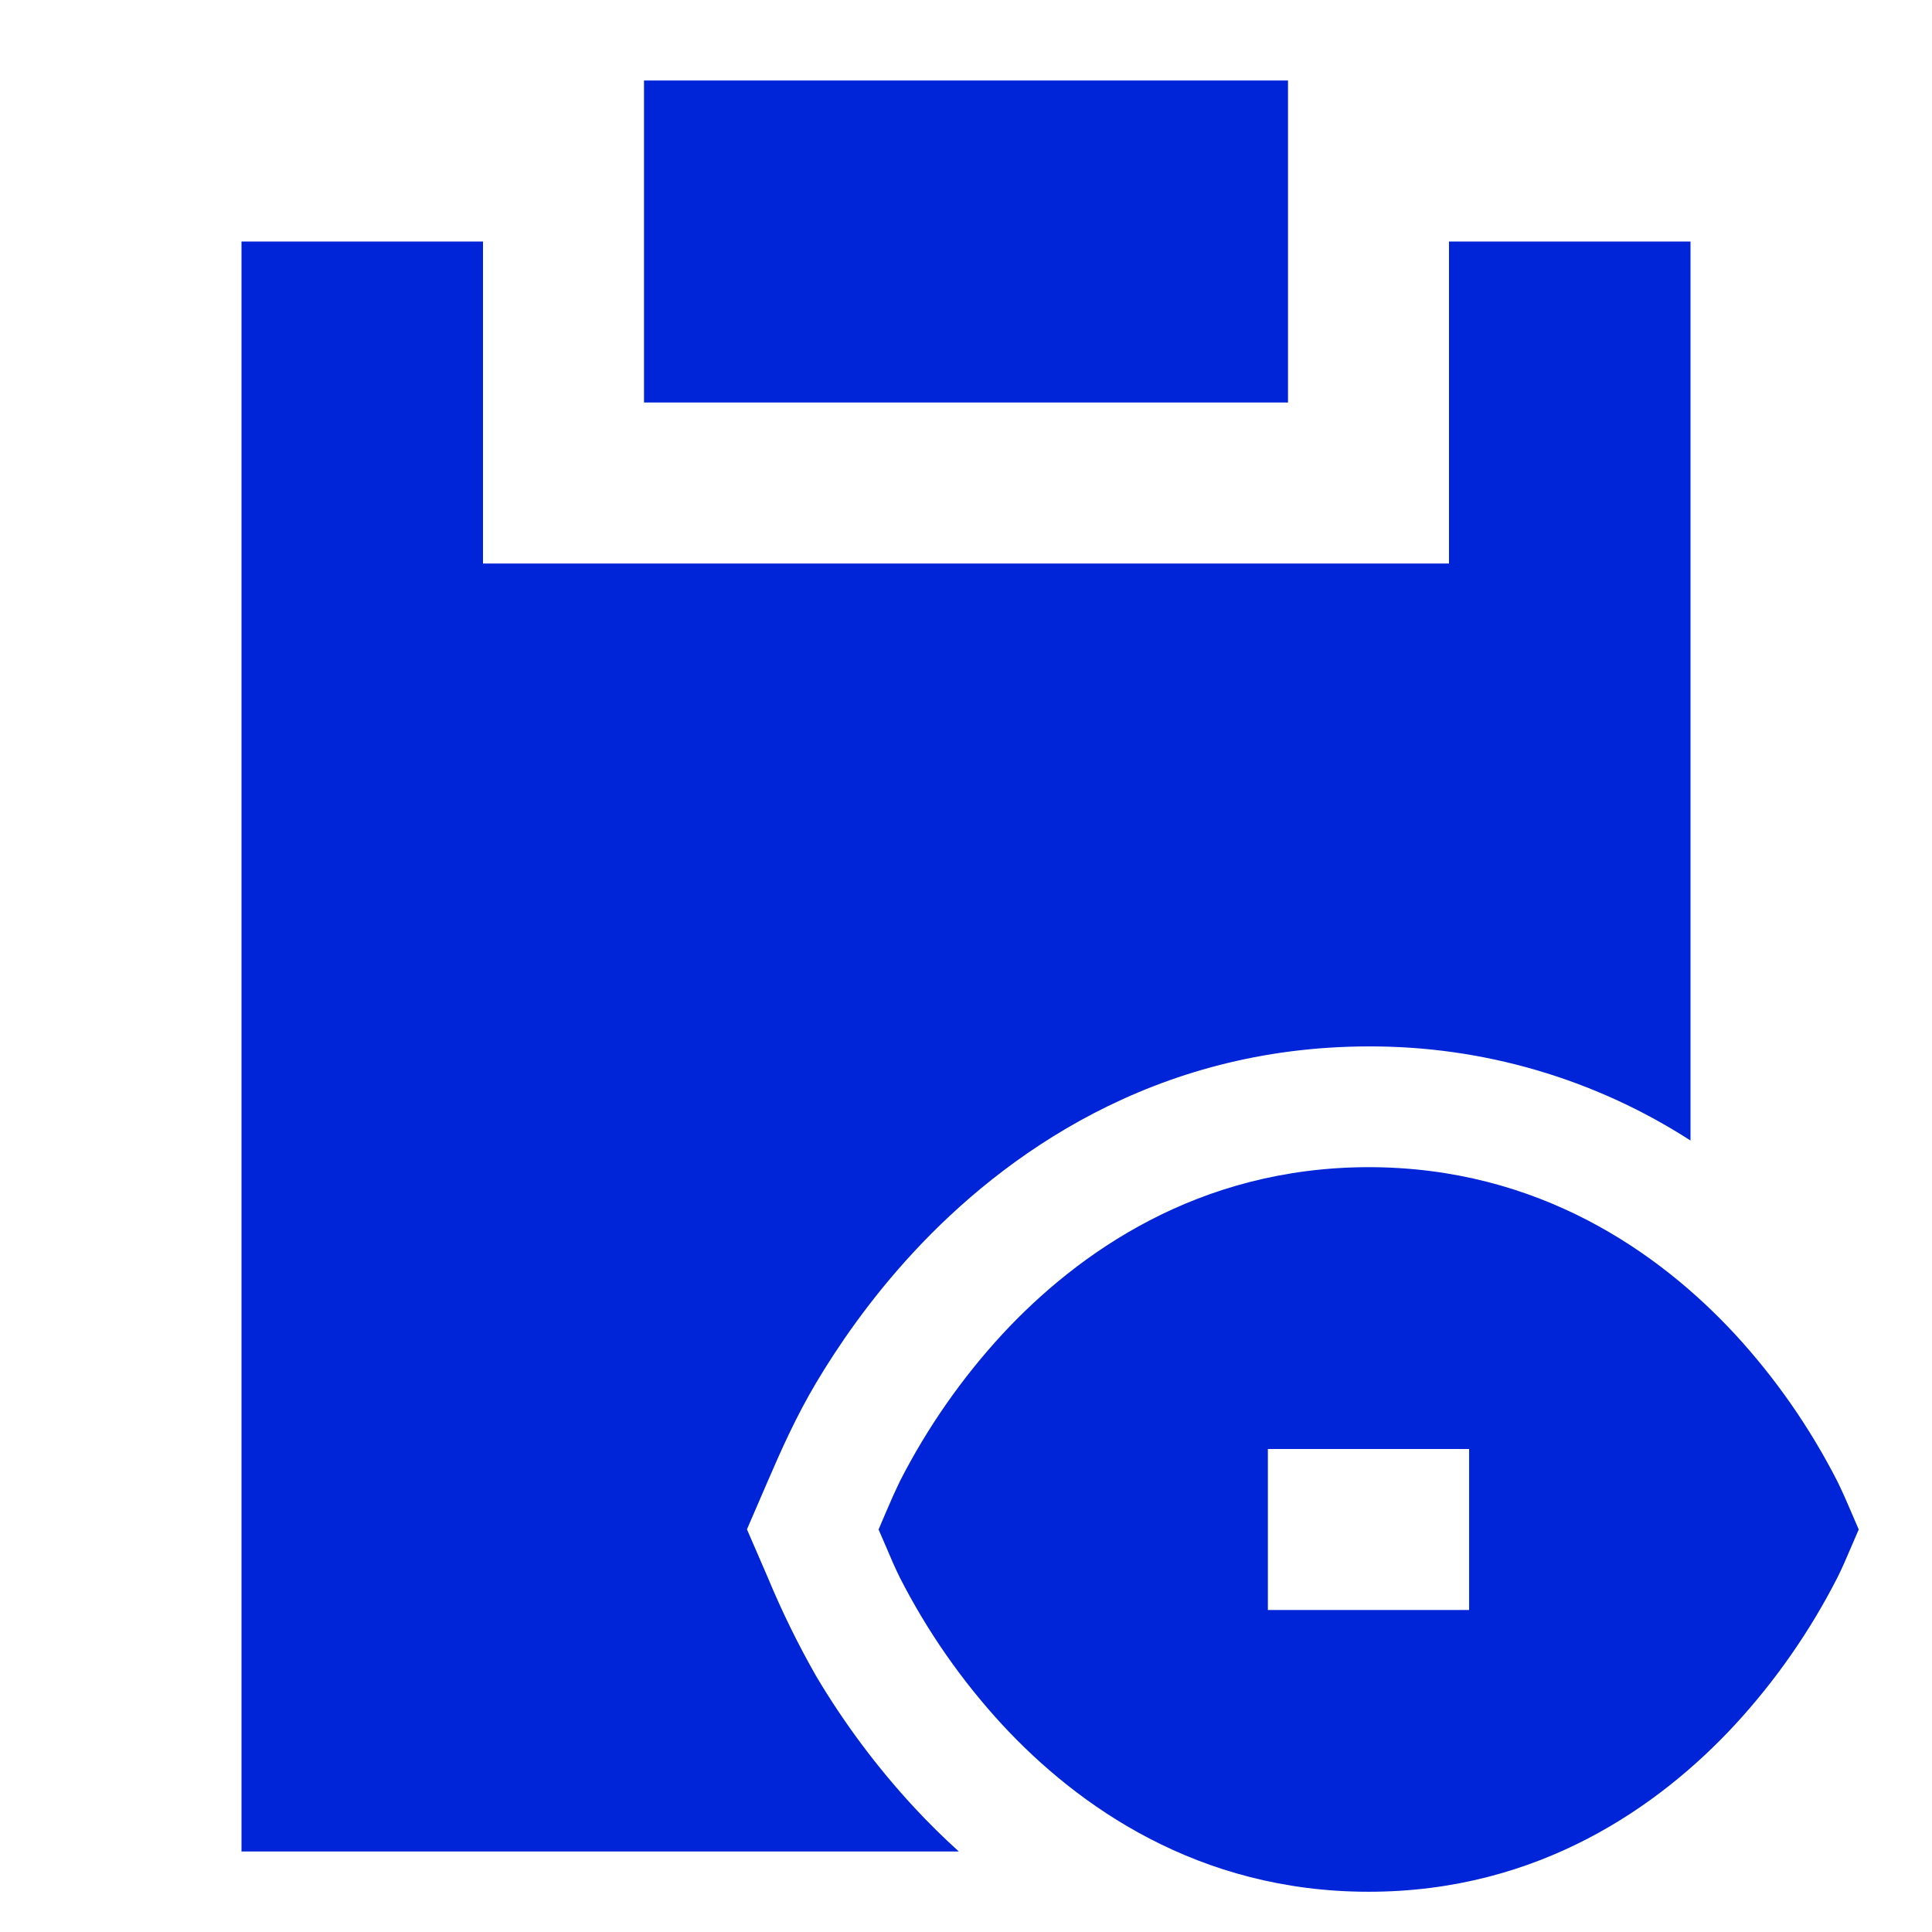
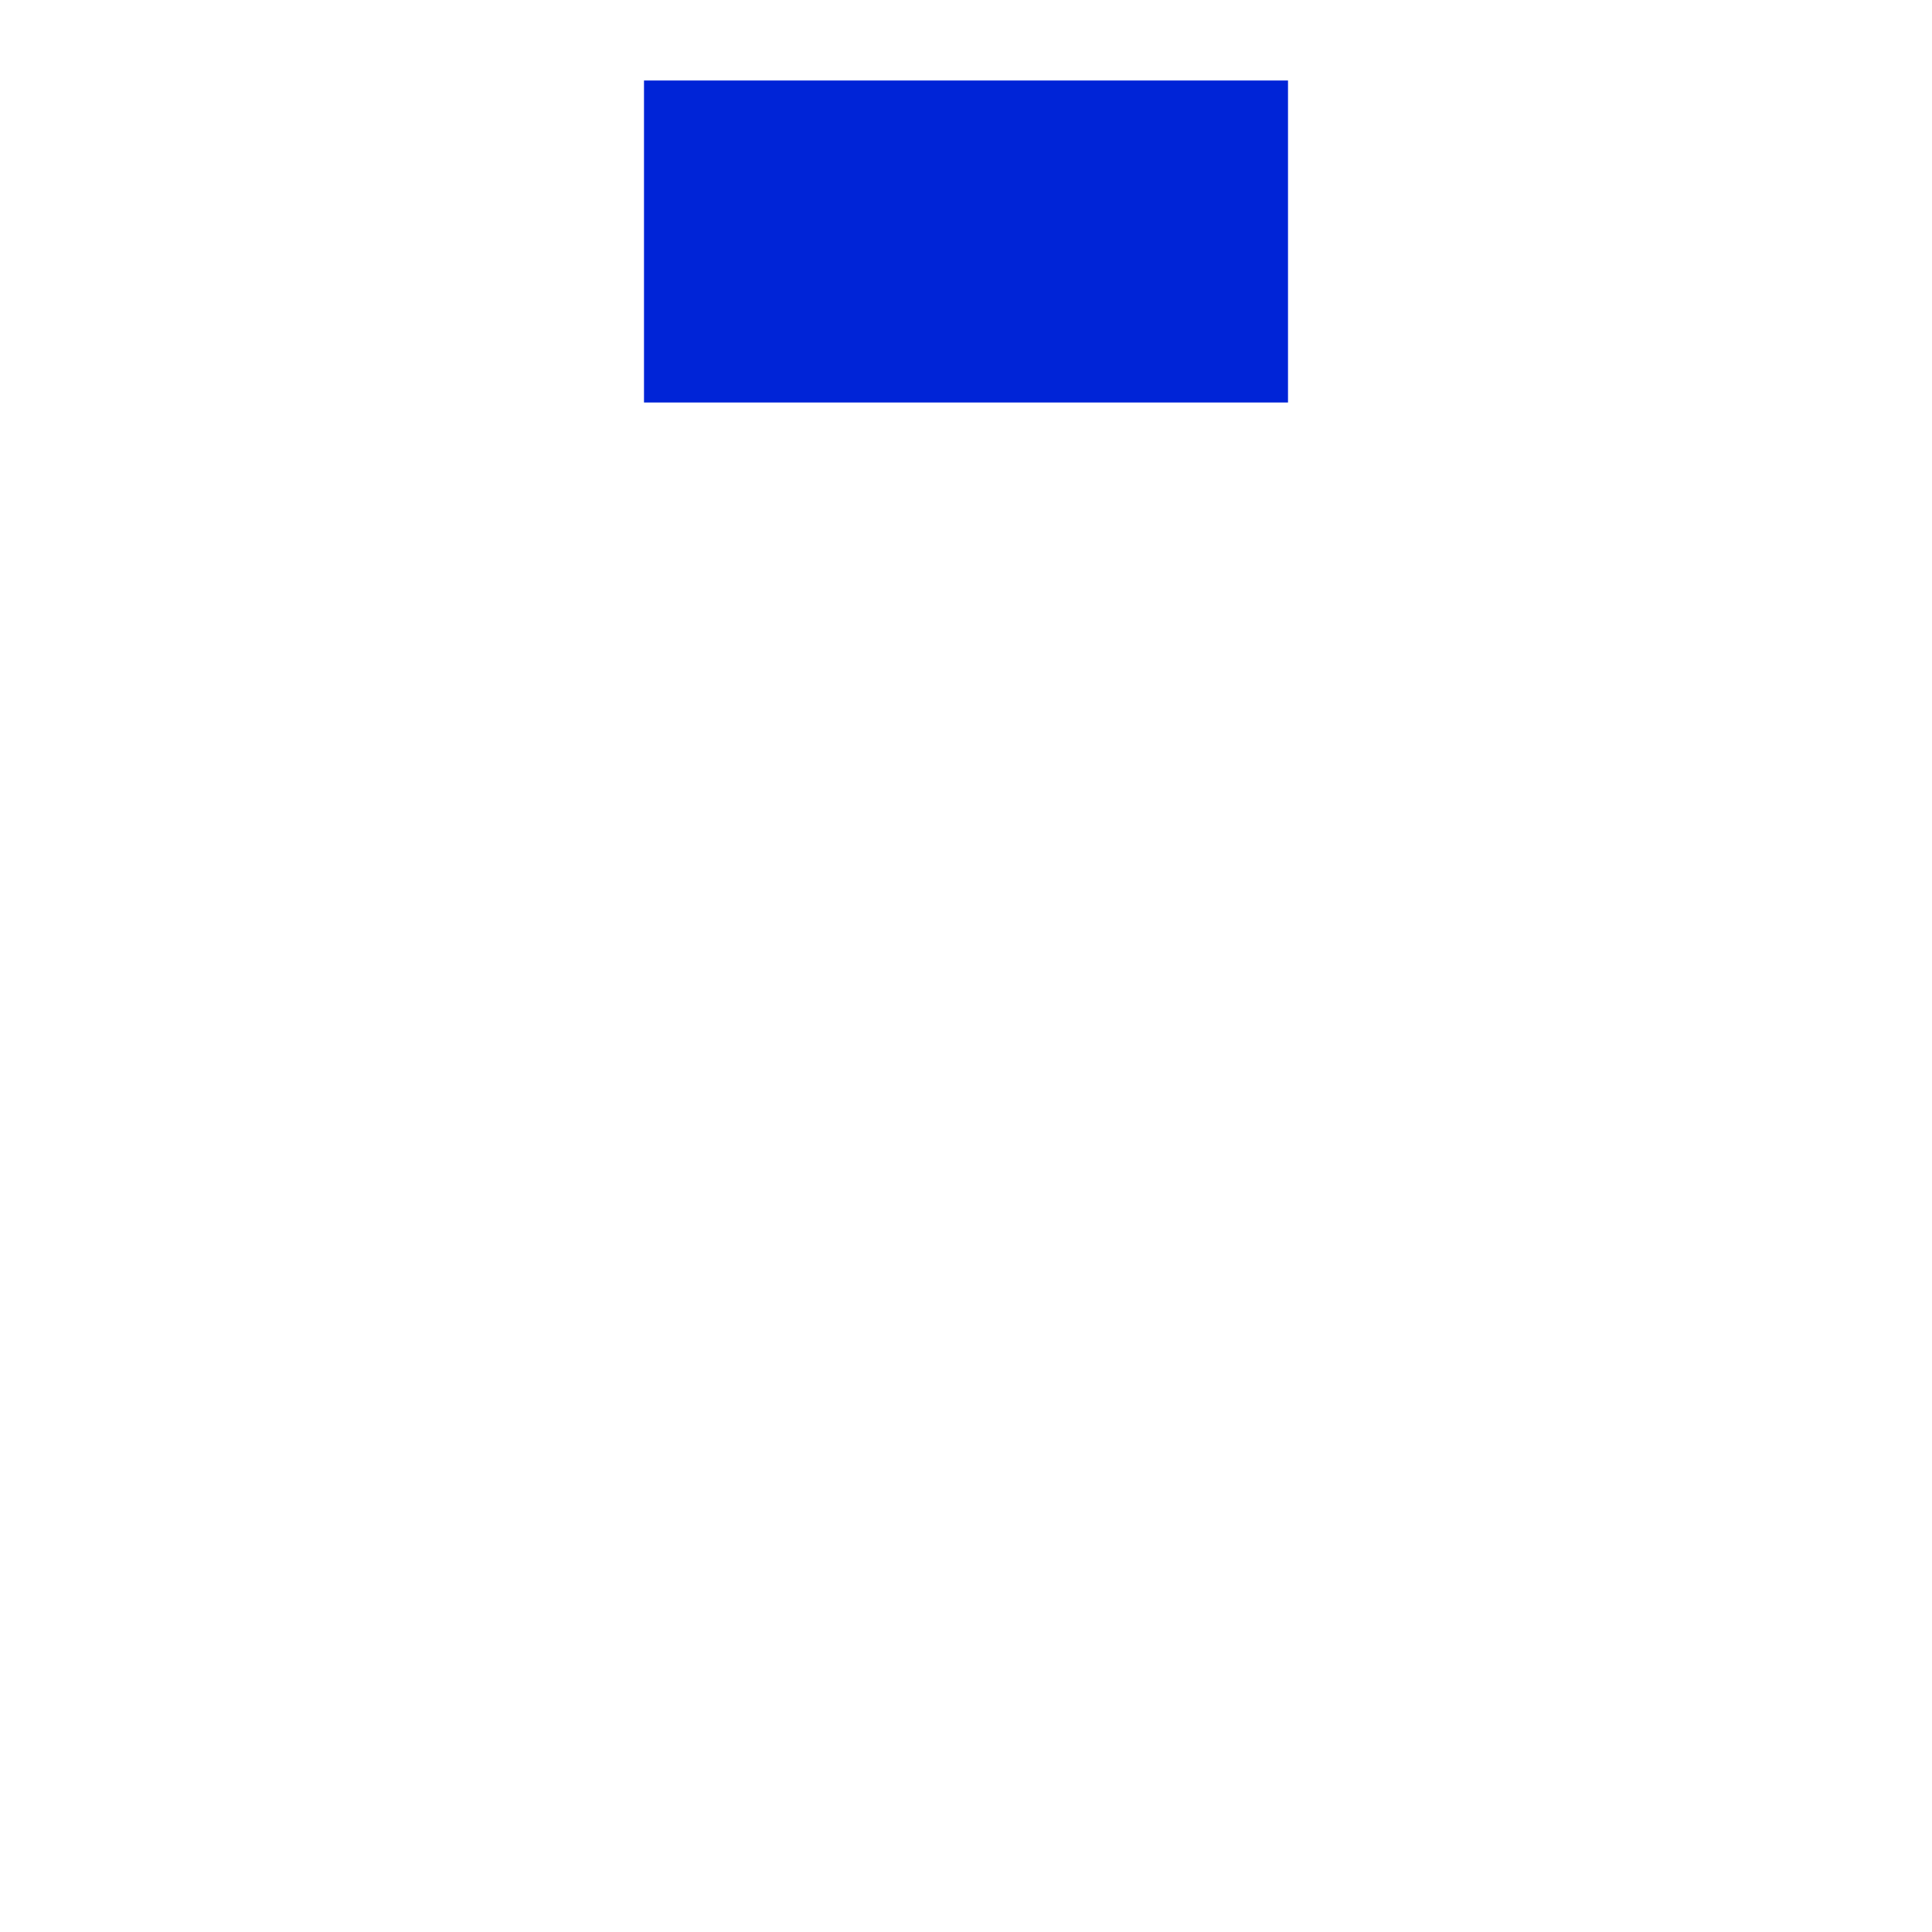
<svg xmlns="http://www.w3.org/2000/svg" width="48" height="48" viewBox="0 0 48 48" fill="none">
  <path d="M32 2H16V10H32V2Z" fill="#0024D7" />
-   <path d="M12 6H6V46H23.822C23.435 45.65 23.063 45.283 22.708 44.9C21.787 43.904 20.973 42.814 20.28 41.648C19.827 40.854 19.424 40.032 19.074 39.188L18.558 37.996L19.072 36.806C19.412 36.016 19.786 35.18 20.28 34.35C20.804 33.47 21.6 32.292 22.708 31.098C24.922 28.714 28.656 26.004 33.996 25.998C36.834 25.986 39.615 26.798 42 28.336V6H36V14H12V6Z" fill="#0024D7" />
-   <path d="M43.096 33.138C41.236 31.134 38.242 28.998 34.002 28.998C29.764 29.002 26.77 31.138 24.91 33.14C23.896 34.239 23.036 35.472 22.356 36.804C22.24 37.045 22.13 37.289 22.026 37.536L21.828 38L22.028 38.462C22.122 38.688 22.232 38.942 22.356 39.194C23.036 40.527 23.895 41.76 24.91 42.86C26.77 44.864 29.764 47 34.004 47C38.244 47 41.236 44.864 43.096 42.86C44.111 41.76 44.97 40.527 45.65 39.194C45.776 38.942 45.884 38.688 45.98 38.462L46.18 38L45.98 37.536C45.877 37.29 45.767 37.046 45.65 36.806C44.97 35.473 44.111 34.238 43.096 33.138ZM36.5 36V40H31.5V36H36.5Z" fill="#0024D7" />
</svg>